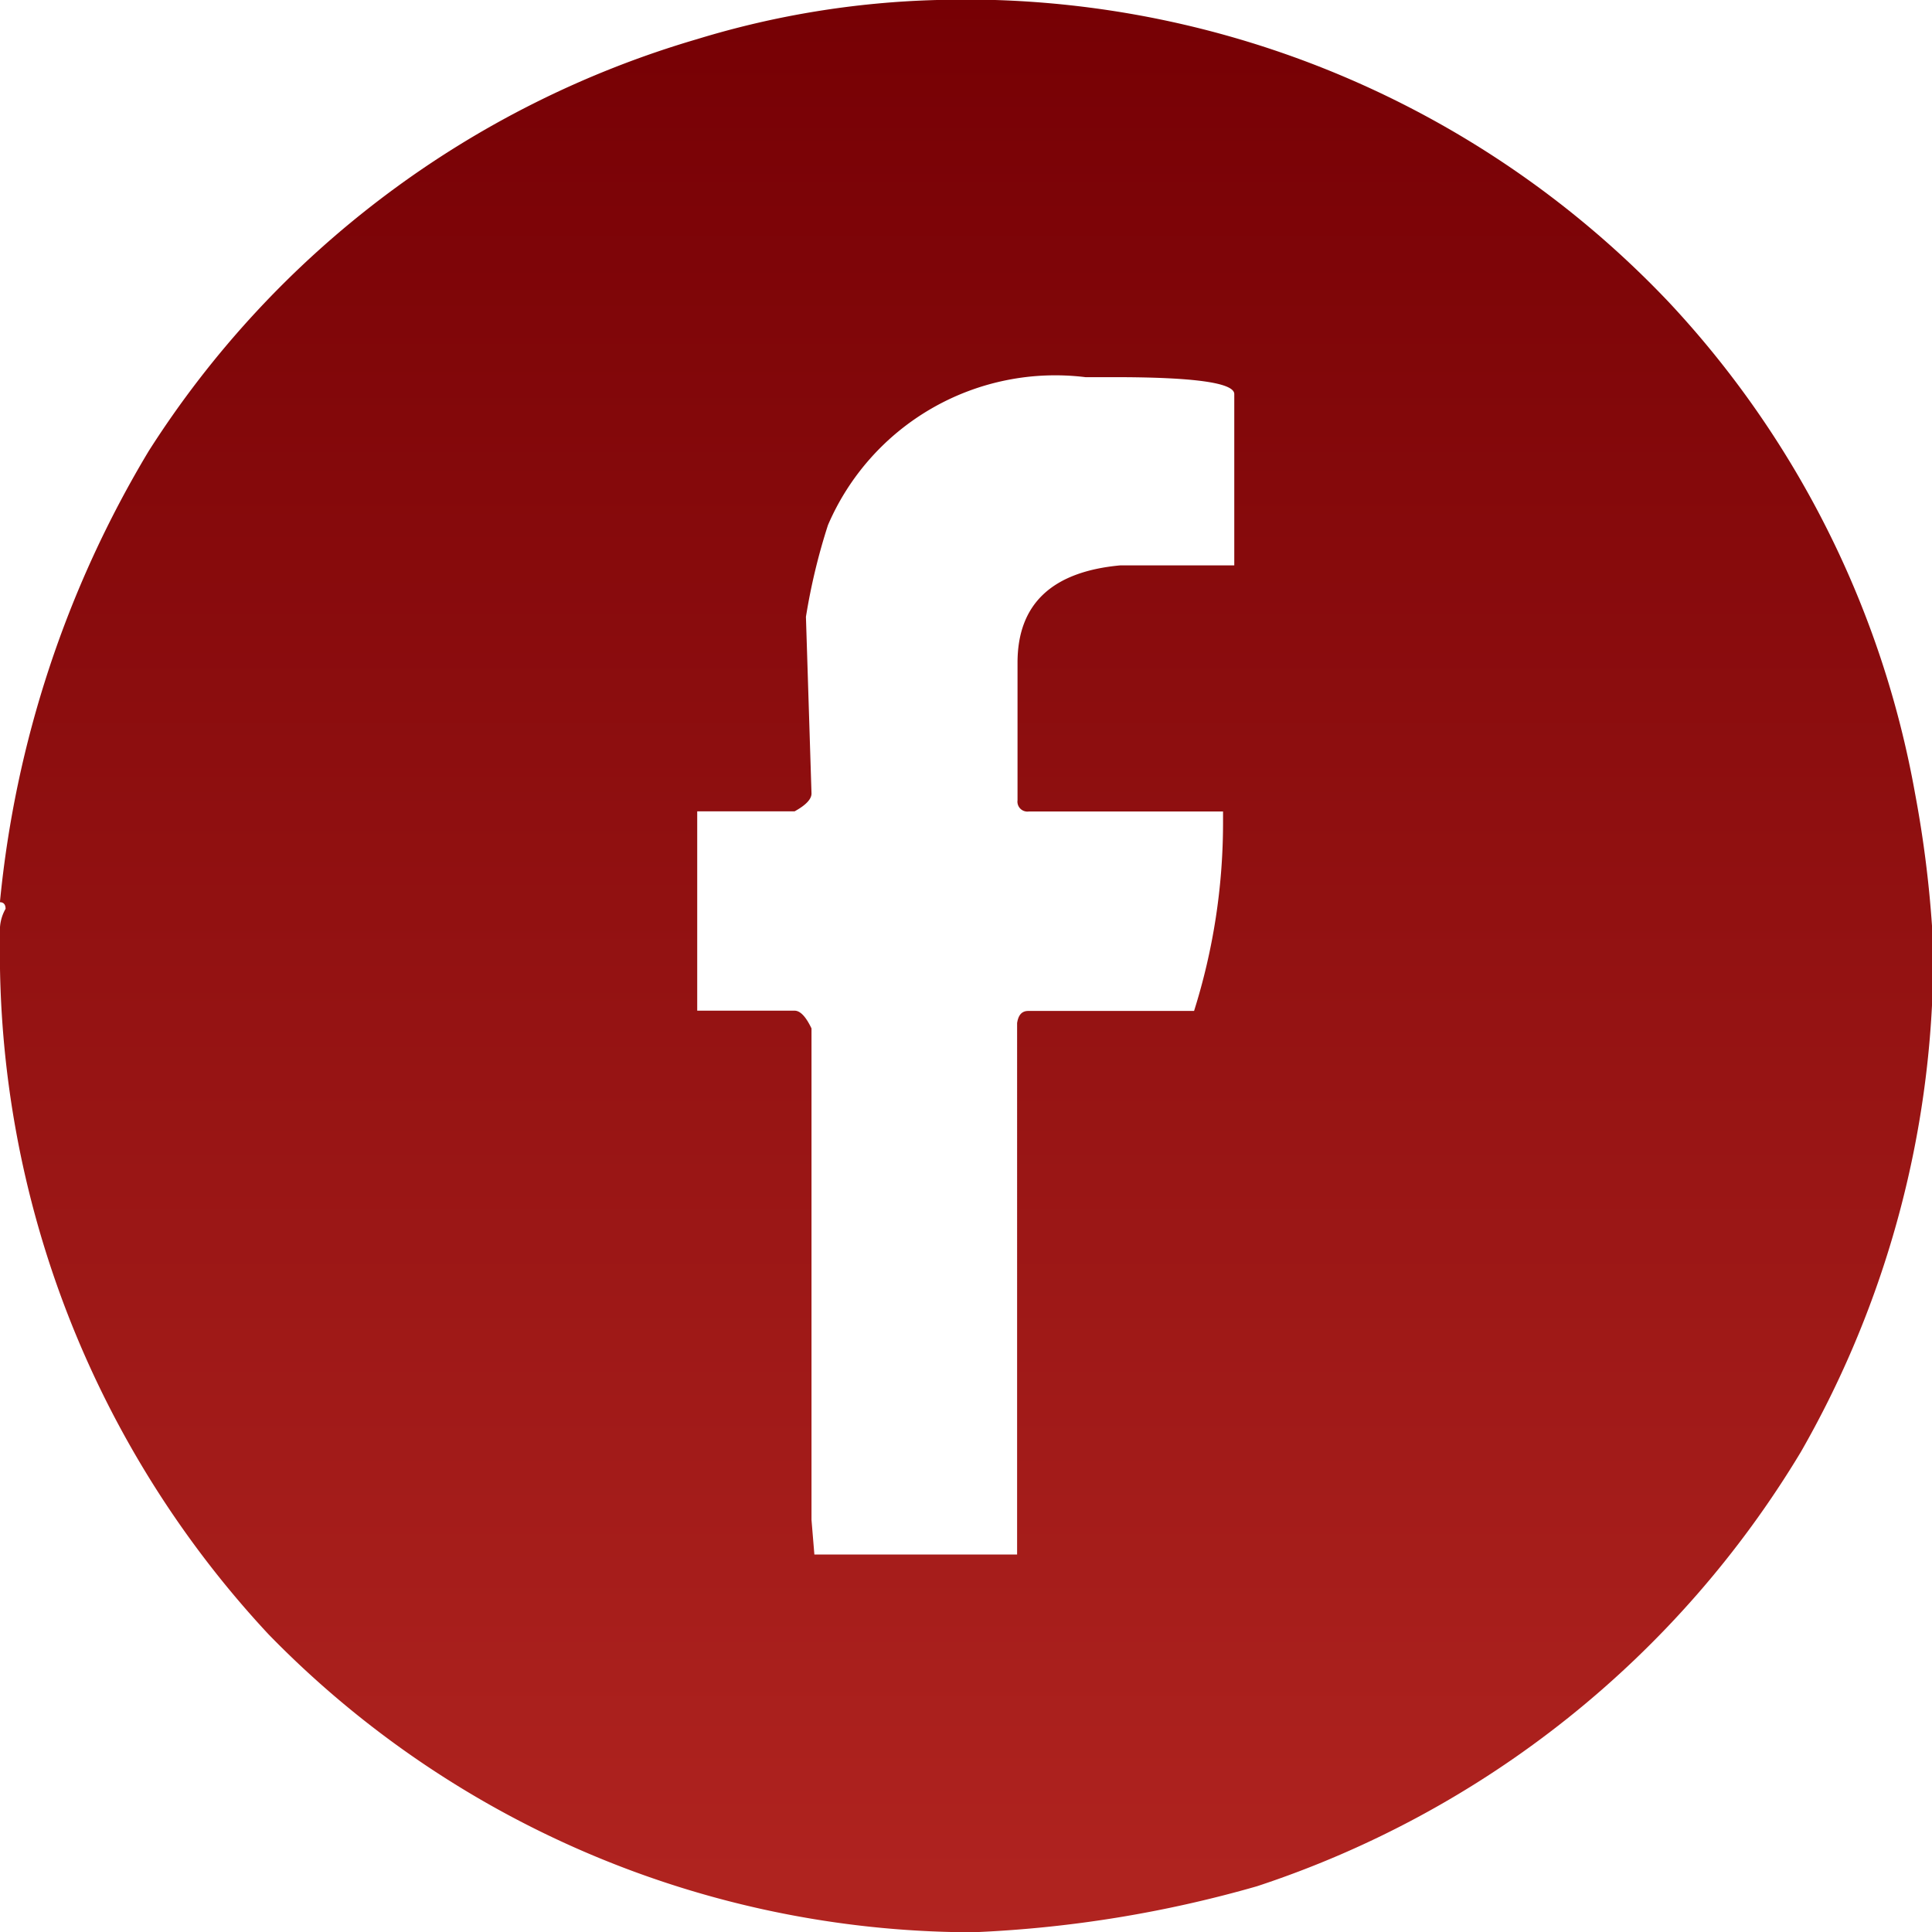
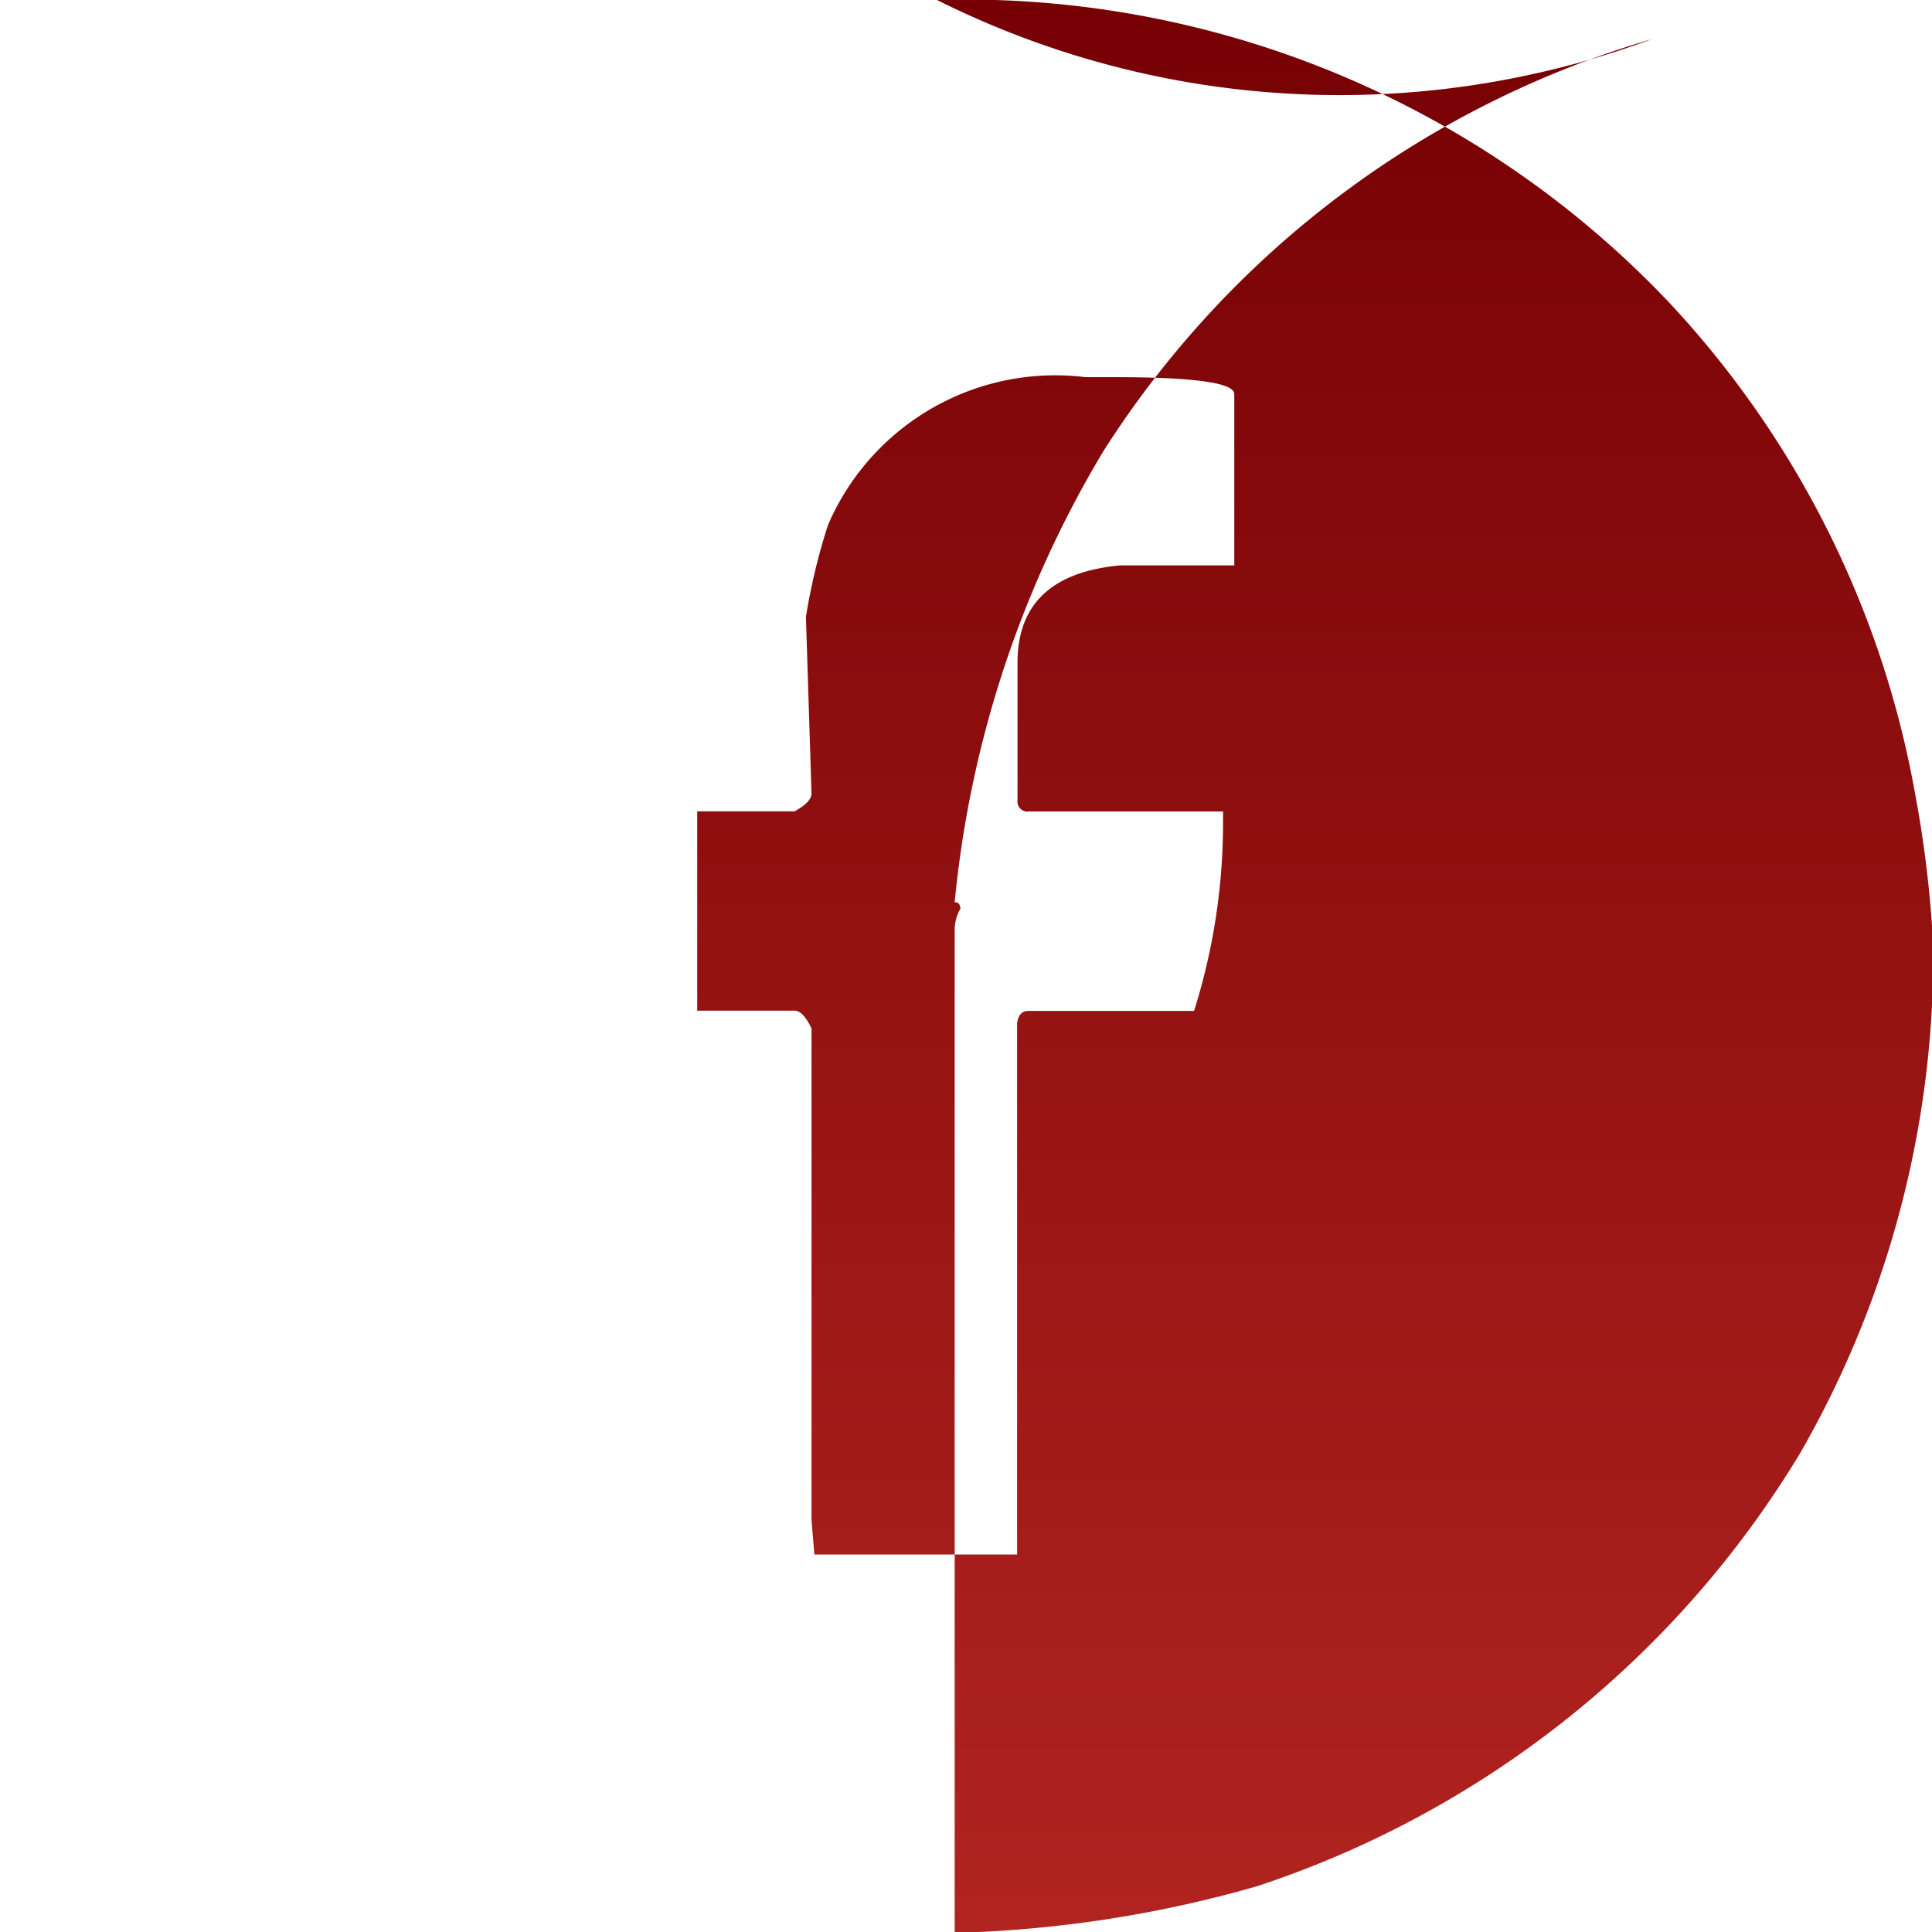
<svg xmlns="http://www.w3.org/2000/svg" id="social_circle_fb" width="22.872" height="22.872" viewBox="0 0 22.872 22.872">
  <defs>
    <linearGradient id="linear-gradient" x1="0.5" x2="0.5" y2="1" gradientUnits="objectBoundingBox">
      <stop offset="0" stop-color="#760004" />
      <stop offset="1" stop-color="#b12420" />
    </linearGradient>
  </defs>
-   <path id="social_circle_fb-2" data-name="social_circle_fb" d="M-1295.519,71.875h.687a11.485,11.485,0,0,1,7.978,3.579,11.461,11.461,0,0,1,2.914,5.818,13.433,13.433,0,0,1,.2,1.563v.942a11.84,11.84,0,0,1-1.552,5.286,11.829,11.829,0,0,1-6.438,5.142,14.306,14.306,0,0,1-3.314.543h-.266a11.664,11.664,0,0,1-8.122-3.524,11.843,11.843,0,0,1-3.181-8.19V82.9a.507.507,0,0,1,.067-.266c0-.051-.023-.078-.067-.078a12.743,12.743,0,0,1,1.762-5.342,11.537,11.537,0,0,1,6.493-4.876A10.65,10.65,0,0,1-1295.519,71.875Zm-1.552,7.3.066,2.094c0,.067-.066.137-.2.211h-1.153v2.36h1.153q.1,0,.2.21v5.818l.034.41h2.4V83.987c.015-.1.059-.144.133-.144h1.962a7.41,7.41,0,0,0,.343-2.228v-.133h-2.3a.118.118,0,0,1-.133-.133V79.721q0-1.042,1.219-1.153H-1292V76.54q0-.2-1.418-.2h-.344a2.929,2.929,0,0,0-3.048,1.751A7.276,7.276,0,0,0-1297.071,79.178Z" transform="translate(1306.612 -71.875)" fill="url(#linear-gradient)" />
+   <path id="social_circle_fb-2" data-name="social_circle_fb" d="M-1295.519,71.875h.687a11.485,11.485,0,0,1,7.978,3.579,11.461,11.461,0,0,1,2.914,5.818,13.433,13.433,0,0,1,.2,1.563v.942a11.84,11.84,0,0,1-1.552,5.286,11.829,11.829,0,0,1-6.438,5.142,14.306,14.306,0,0,1-3.314.543h-.266V82.9a.507.507,0,0,1,.067-.266c0-.051-.023-.078-.067-.078a12.743,12.743,0,0,1,1.762-5.342,11.537,11.537,0,0,1,6.493-4.876A10.65,10.65,0,0,1-1295.519,71.875Zm-1.552,7.3.066,2.094c0,.067-.066.137-.2.211h-1.153v2.36h1.153q.1,0,.2.21v5.818l.034.41h2.4V83.987c.015-.1.059-.144.133-.144h1.962a7.41,7.41,0,0,0,.343-2.228v-.133h-2.3a.118.118,0,0,1-.133-.133V79.721q0-1.042,1.219-1.153H-1292V76.54q0-.2-1.418-.2h-.344a2.929,2.929,0,0,0-3.048,1.751A7.276,7.276,0,0,0-1297.071,79.178Z" transform="translate(1306.612 -71.875)" fill="url(#linear-gradient)" />
</svg>